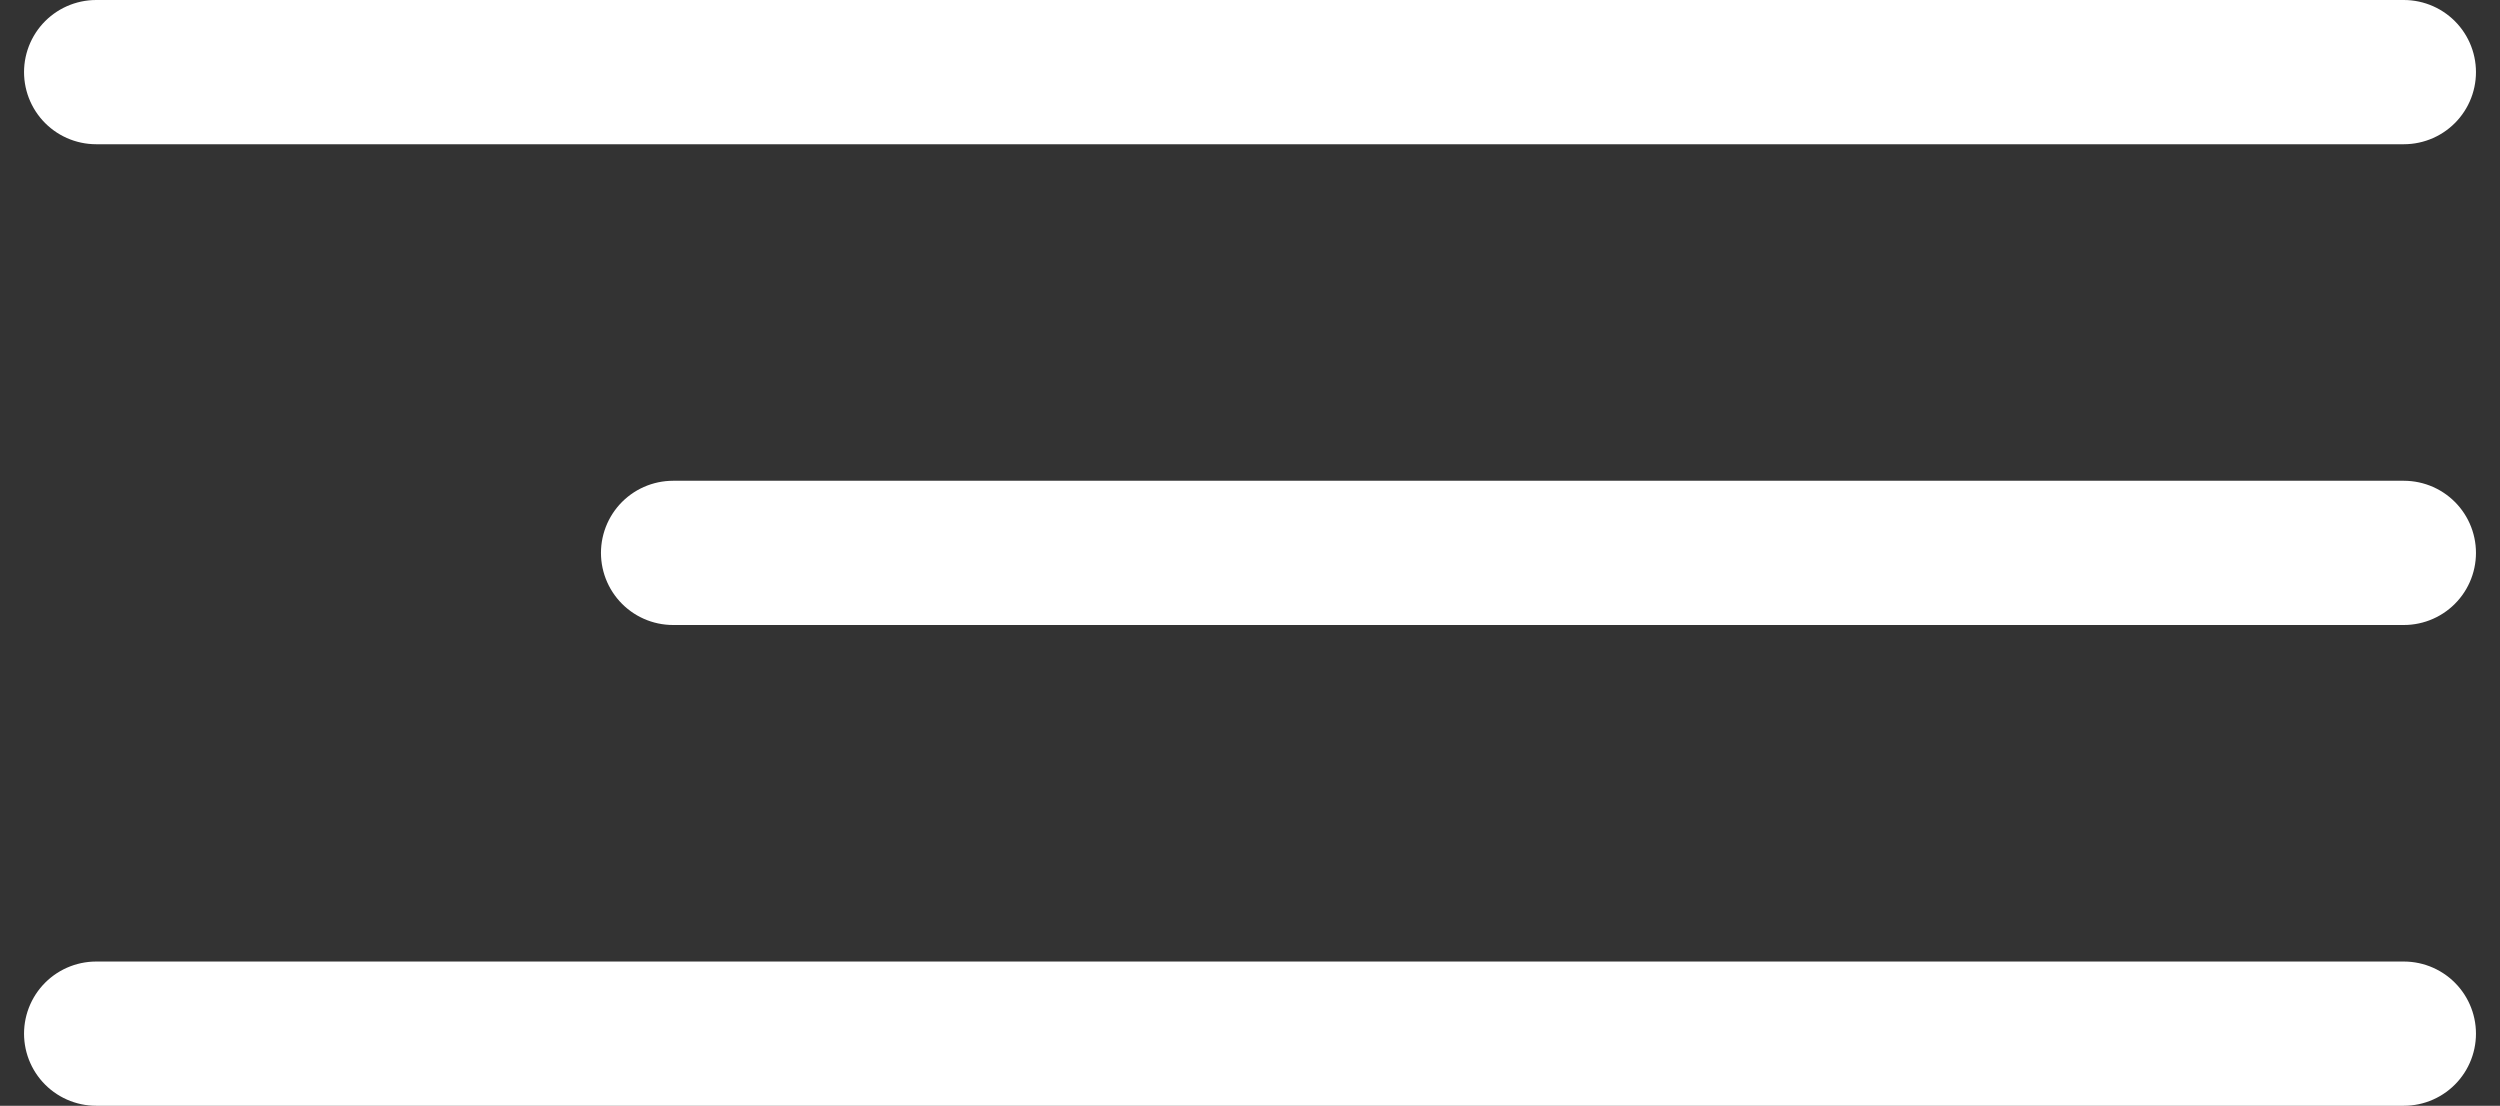
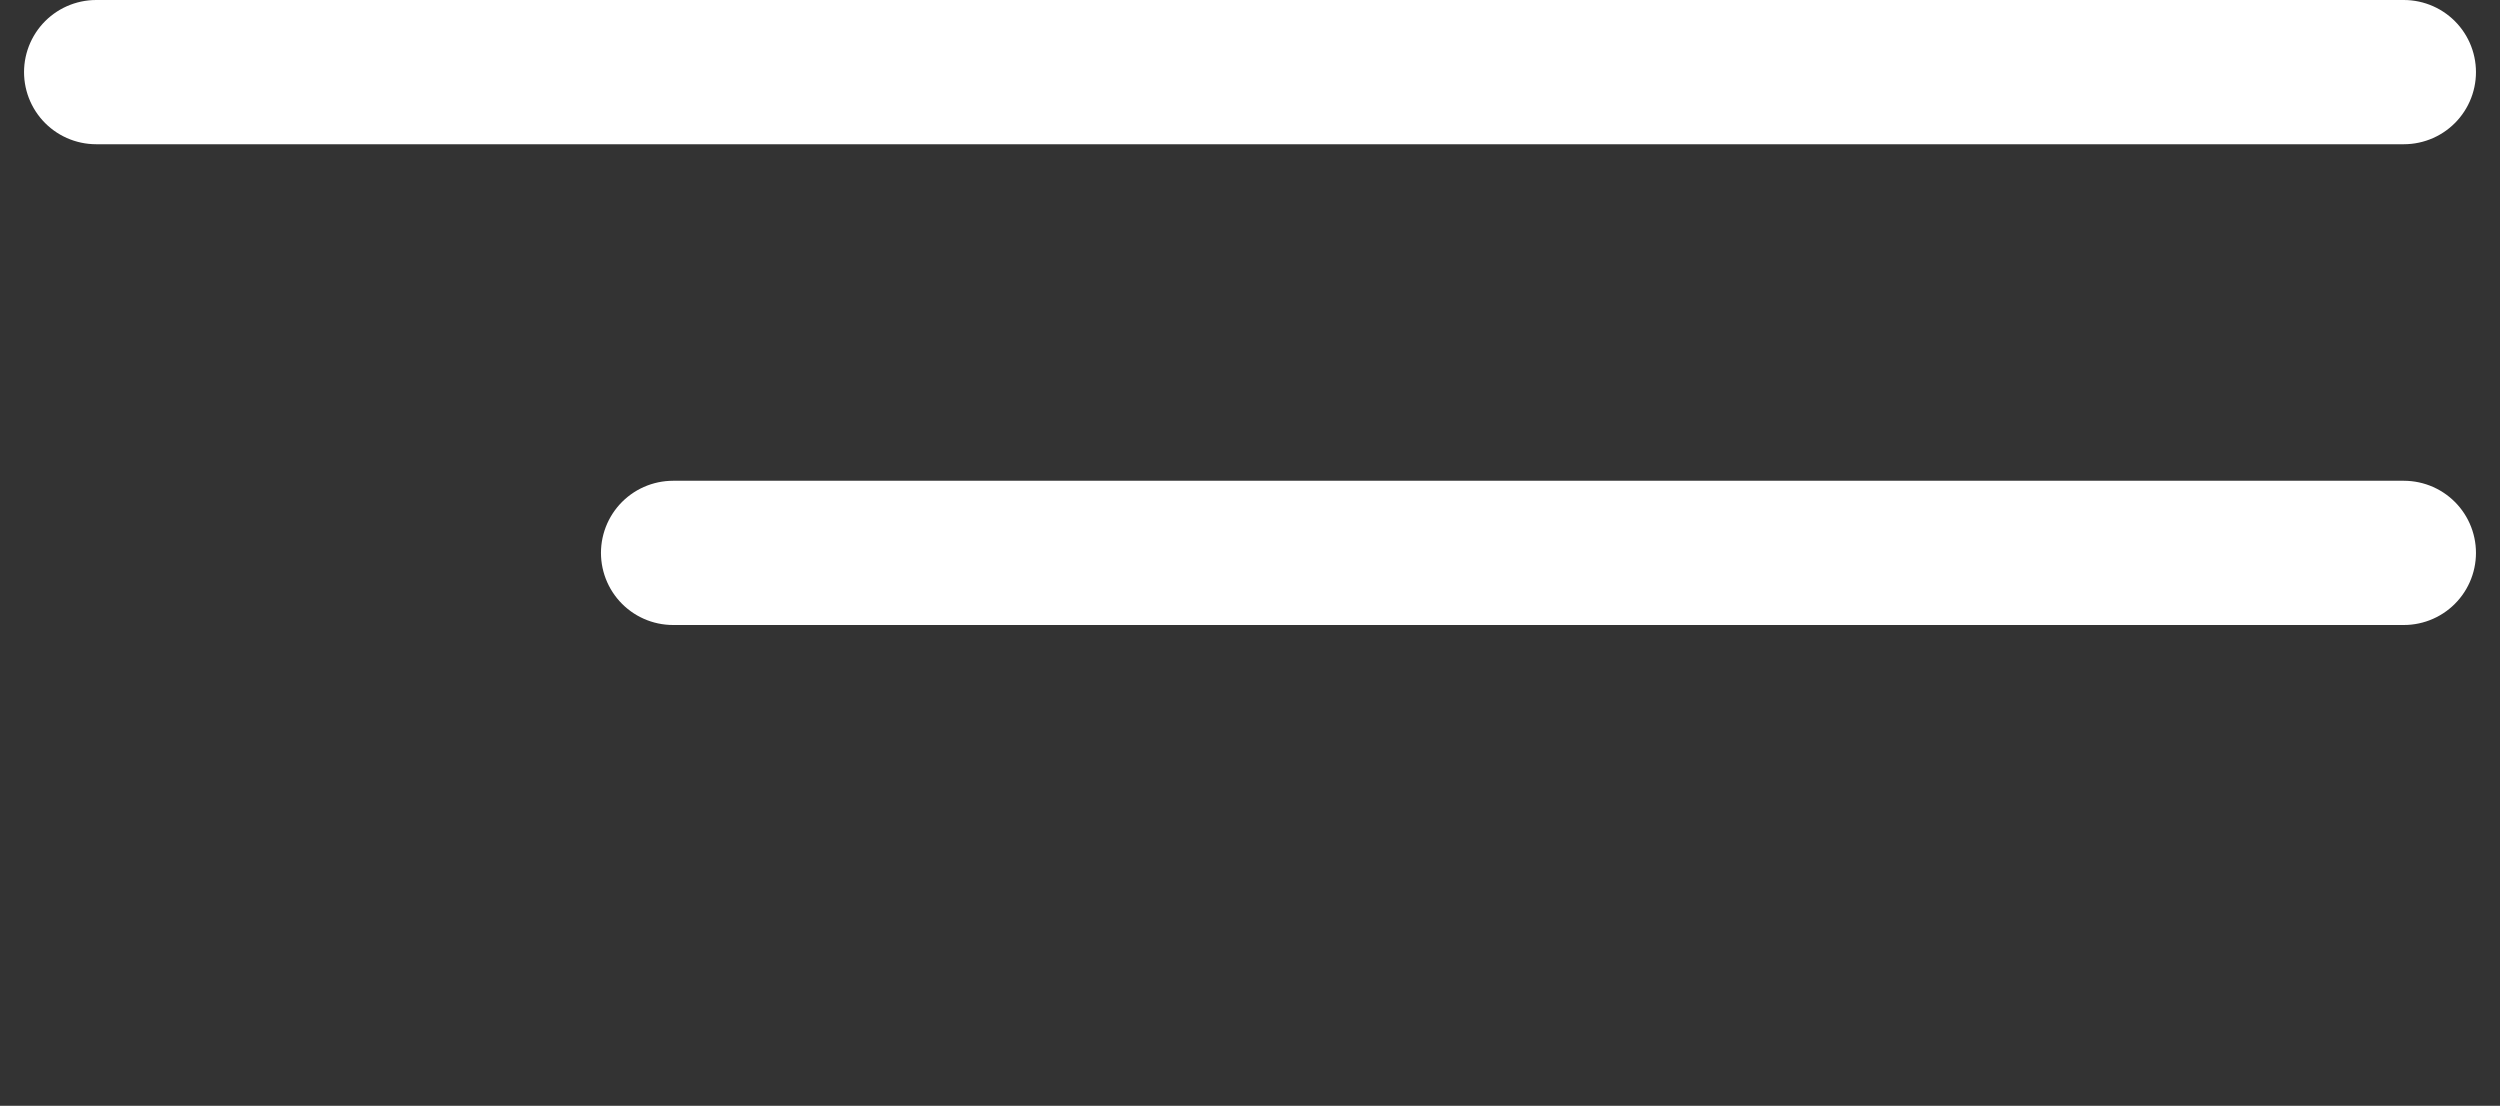
<svg xmlns="http://www.w3.org/2000/svg" width="52" height="23" viewBox="0 0 52 23" fill="none">
  <rect x="0" y="0" width="52" height="23" fill="#333333" stroke="none" />
  <g clip-path="url(#clip0_6847_2)">
    <path d="M50 1.5H2" stroke="white" stroke-width="3" stroke-linecap="round" />
    <path d="M50 11.5H14" stroke="white" stroke-width="3" stroke-linecap="round" />
-     <path d="M50 21.5H2" stroke="white" stroke-width="3" stroke-linecap="round" />
  </g>
  <defs>
    <clipPath id="clip0_6847_2">
      <rect width="52" height="23" fill="white" />
    </clipPath>
  </defs>
</svg>